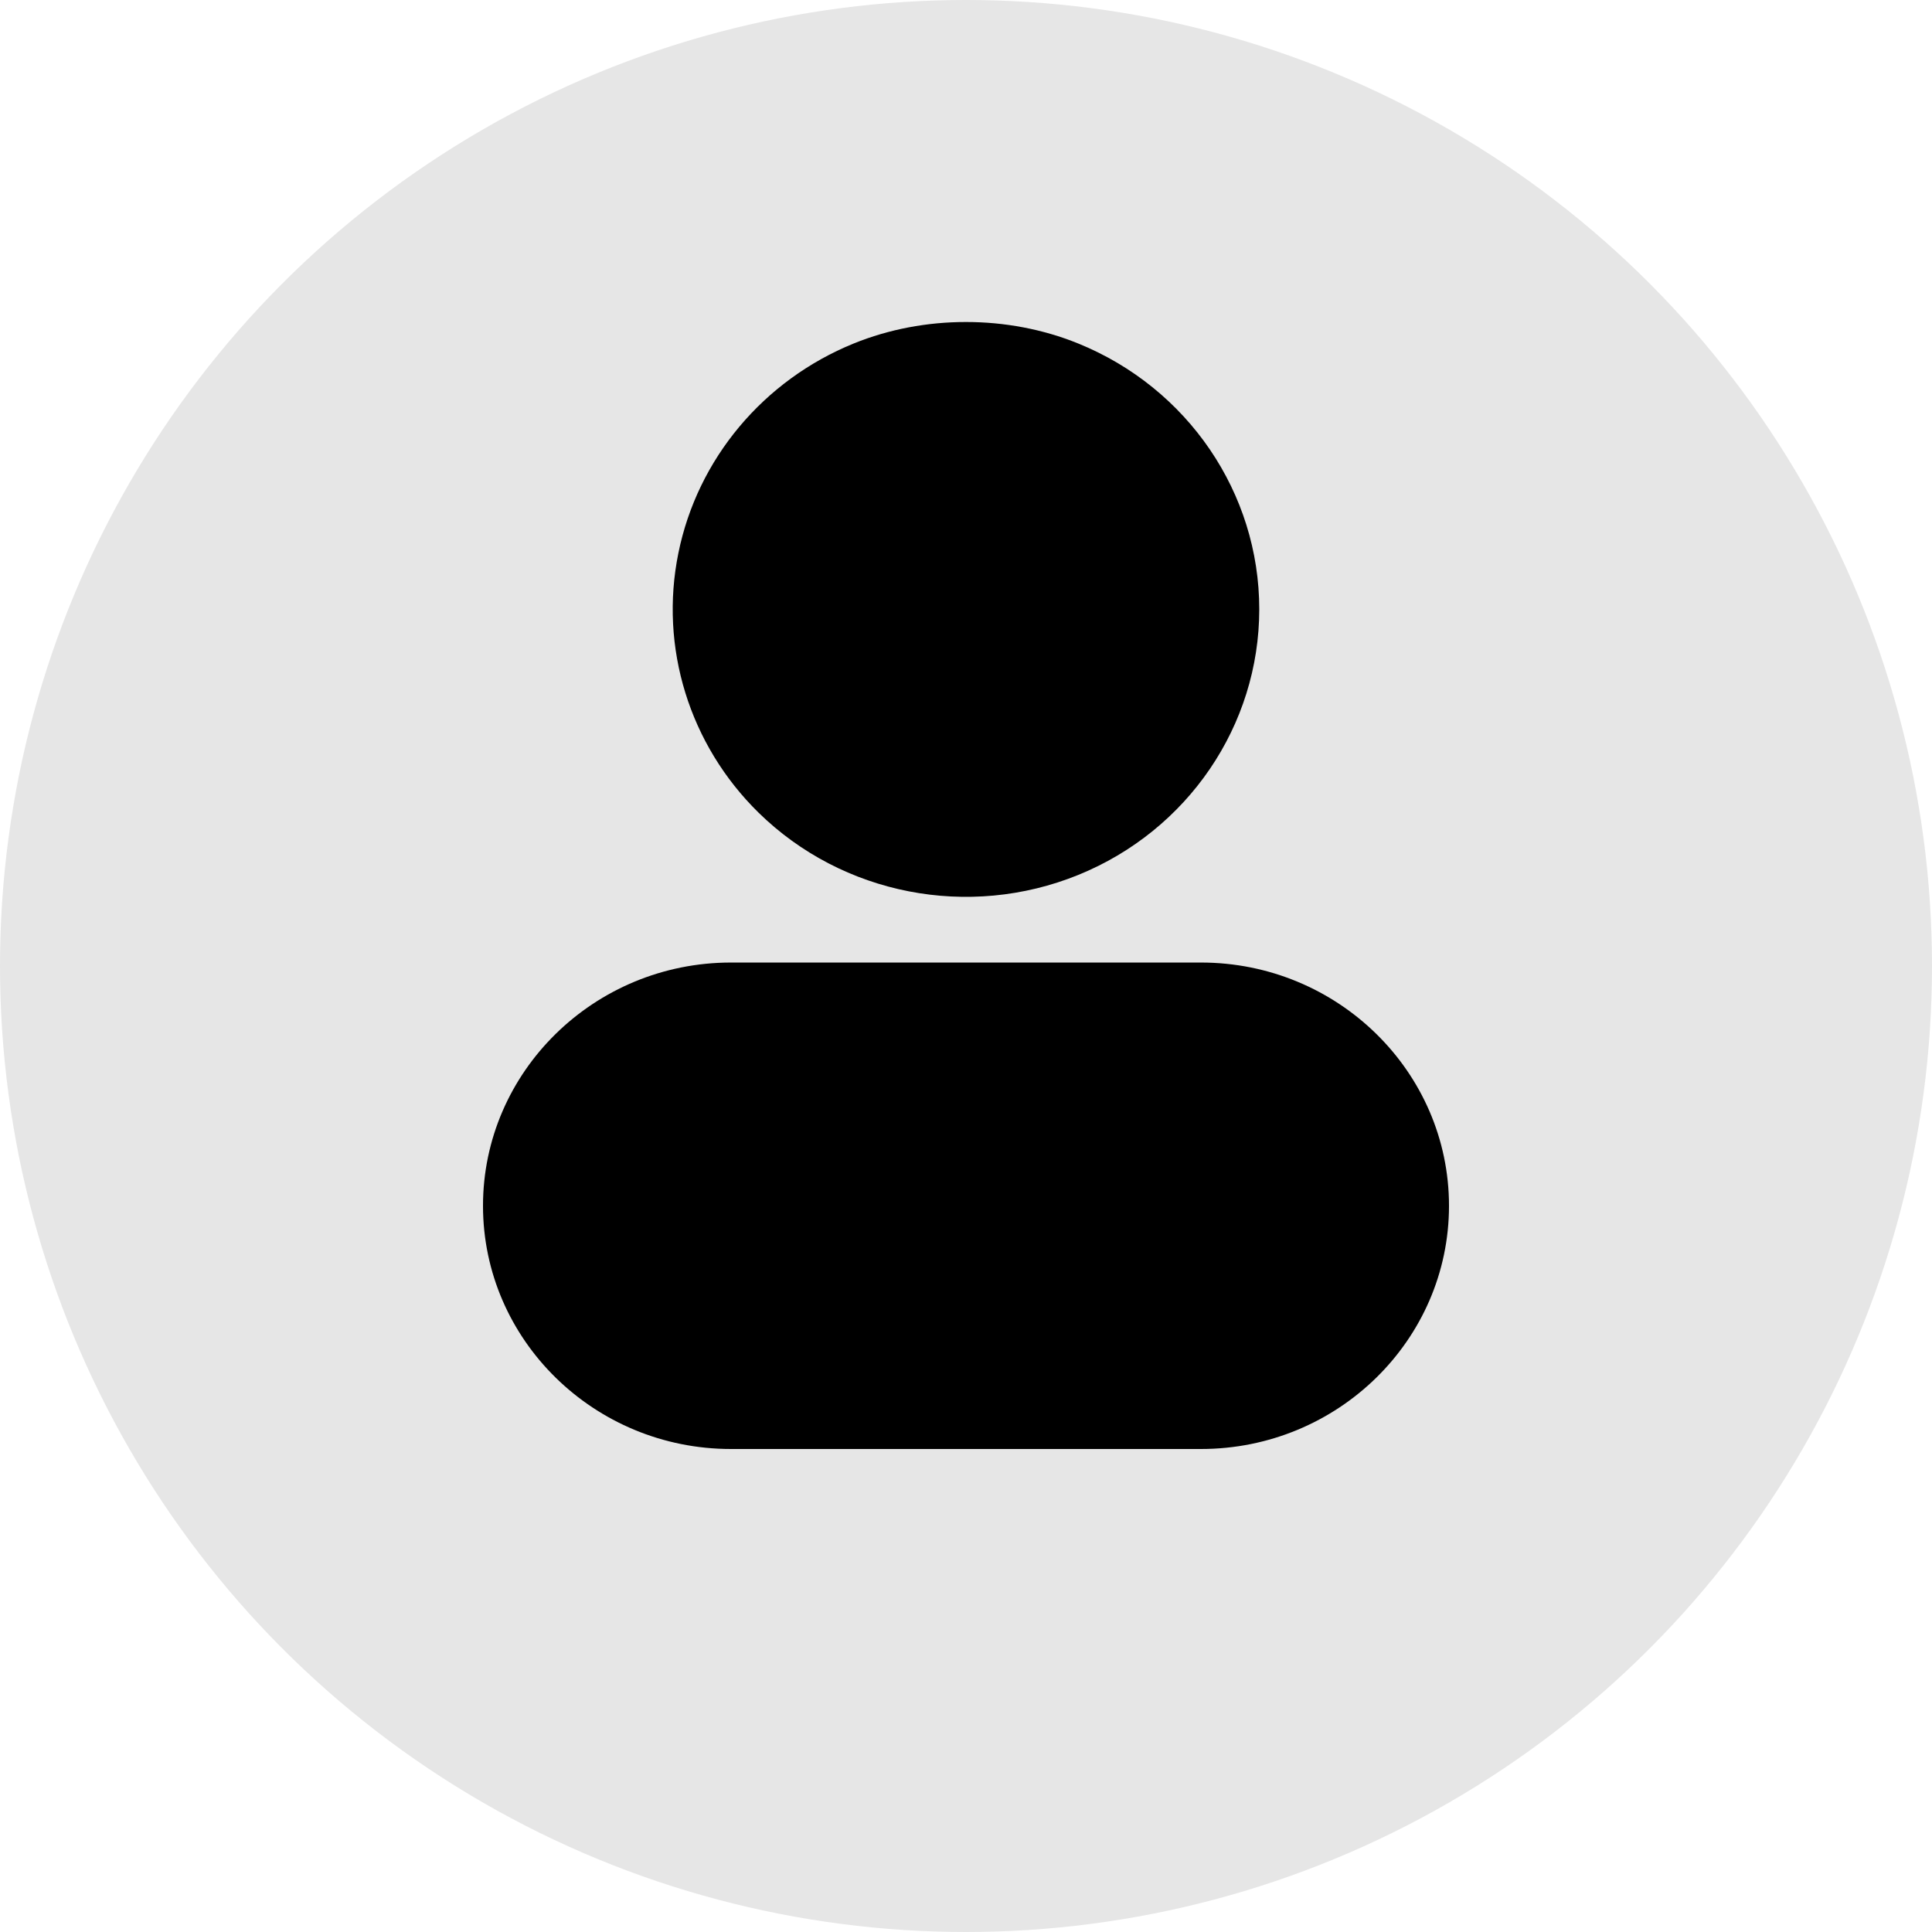
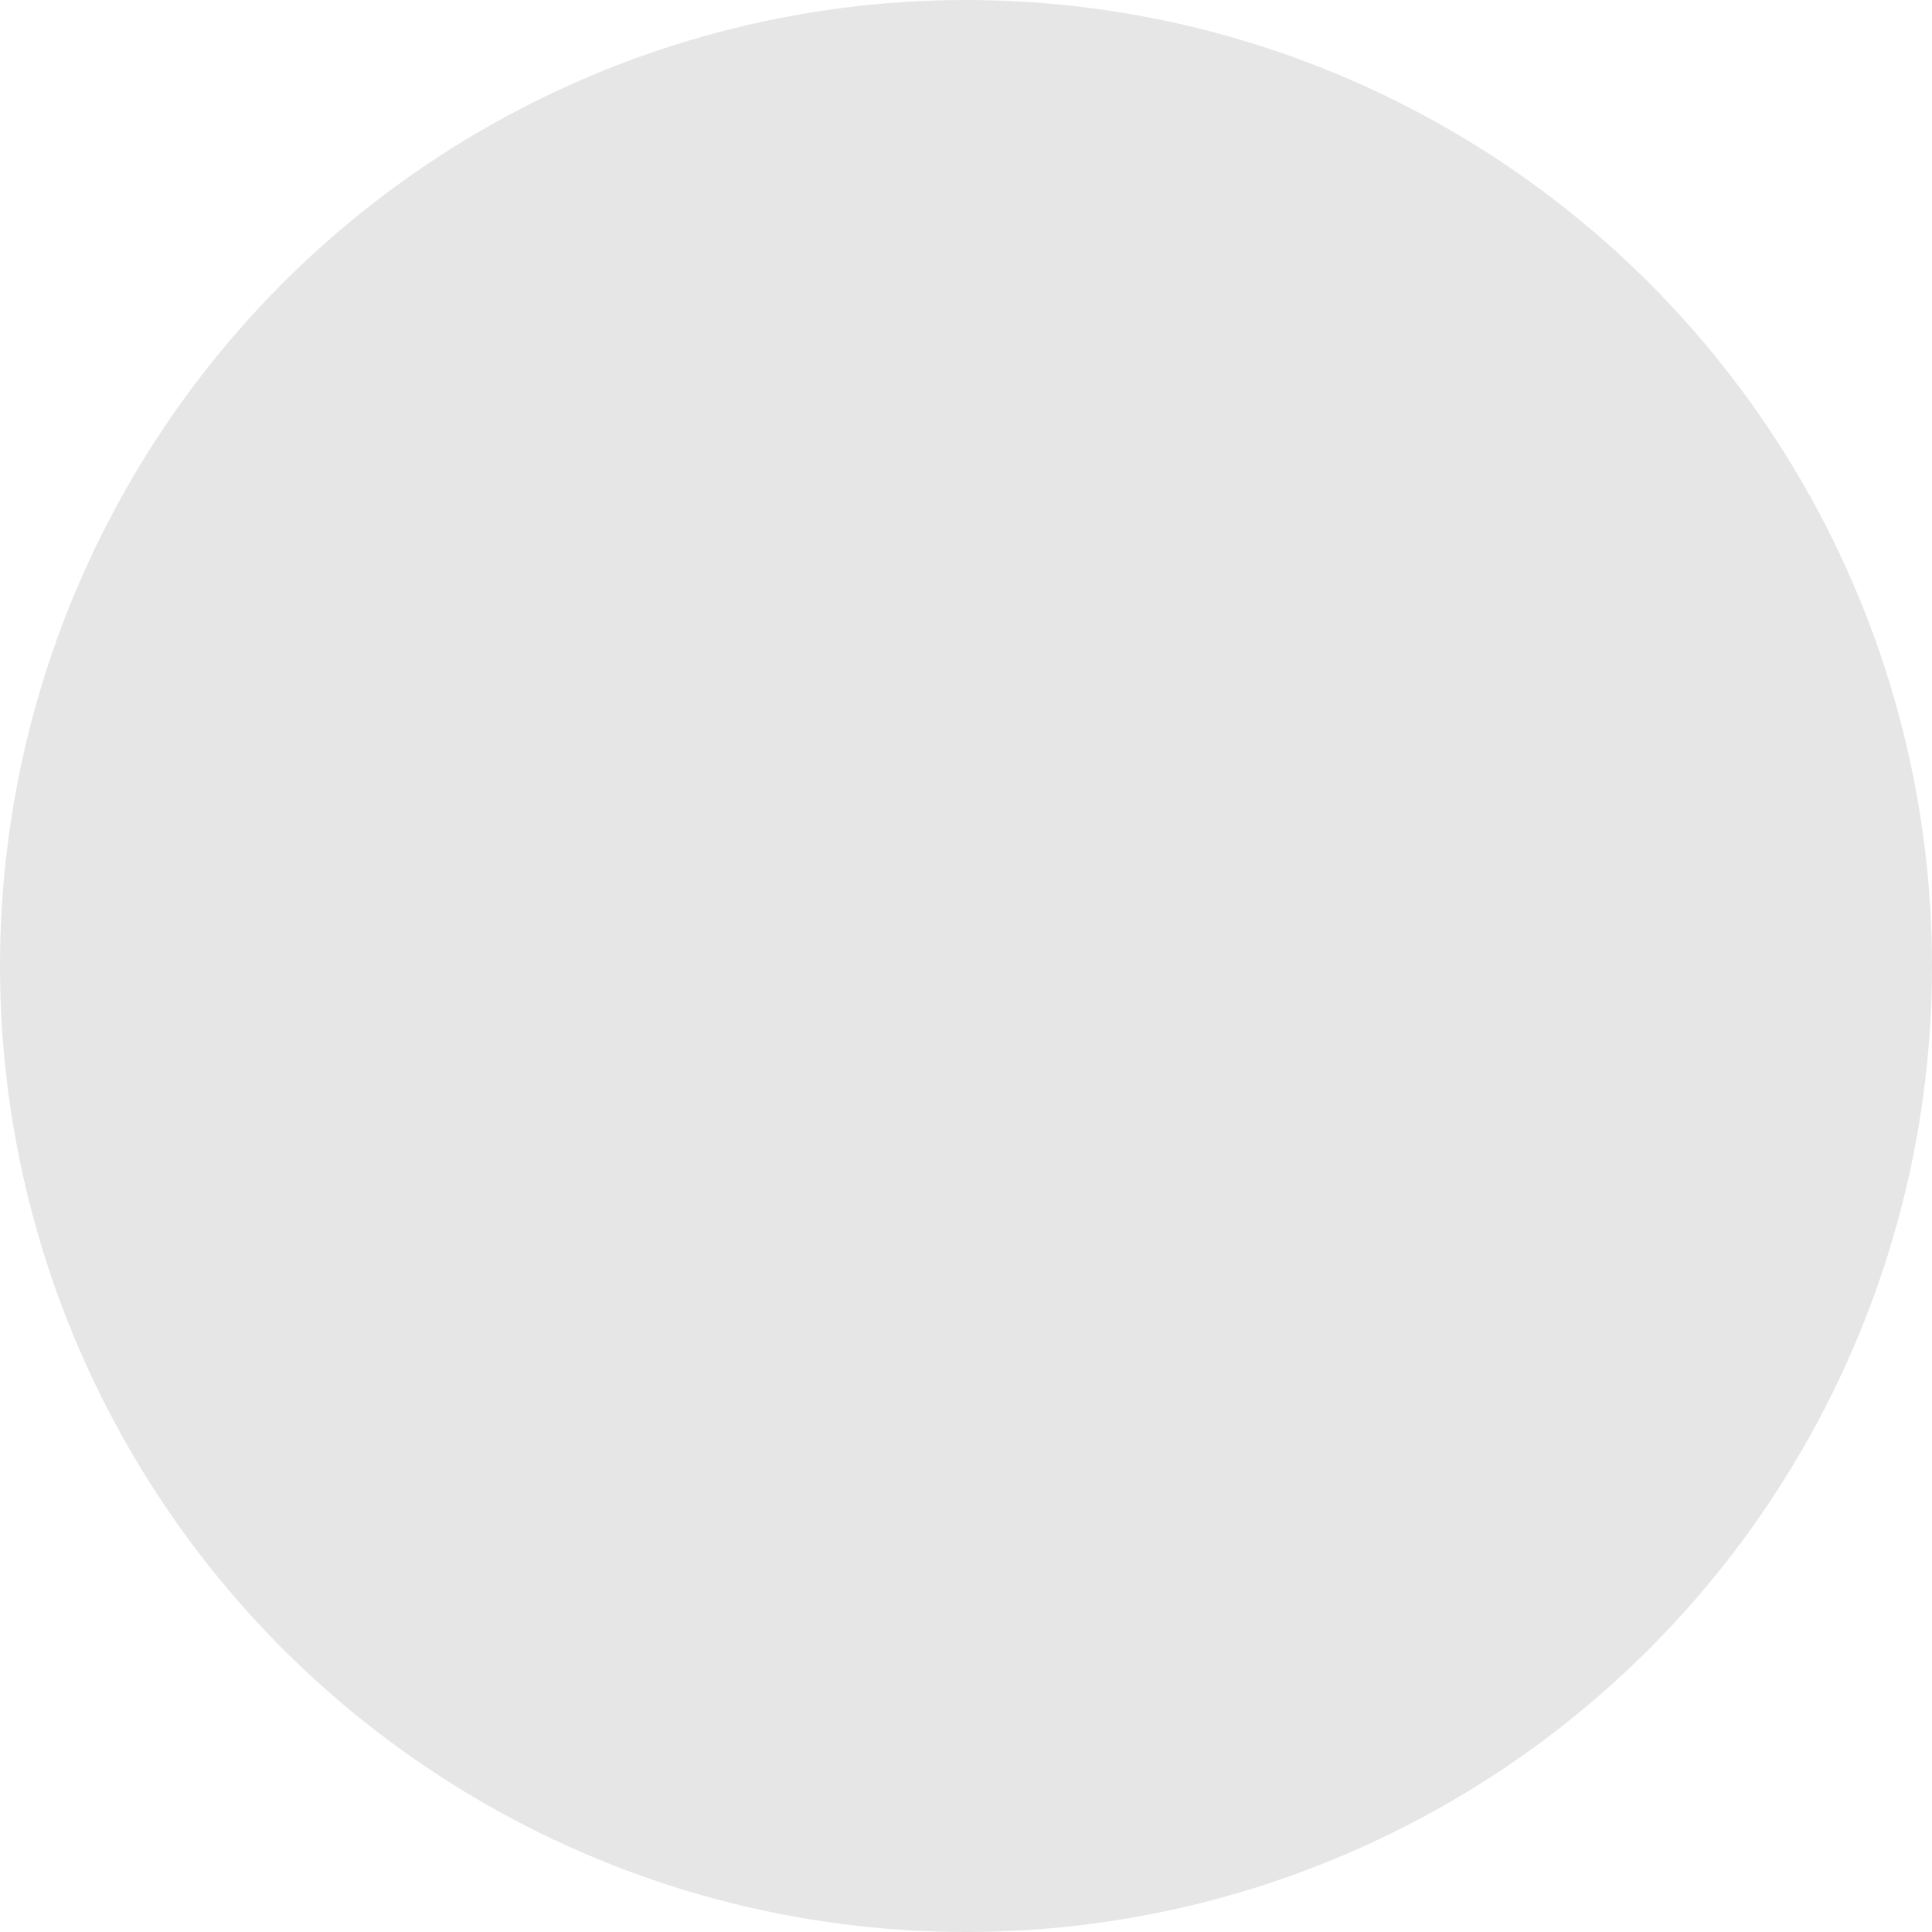
<svg xmlns="http://www.w3.org/2000/svg" width="24" height="24" viewBox="0 0 24 24">
  <circle cx="12" cy="12" r="12" fill-opacity="0.1" />
-   <path fill-rule="evenodd" clip-rule="evenodd" d="M13.394 10.869C12.032 11.422 10.465 11.116 9.423 10.095C8.563 9.251 8.189 8.041 8.427 6.871C8.664 5.701 9.482 4.724 10.605 4.267C11.481 3.911 12.518 3.911 13.394 4.267C14.755 4.82 15.643 6.123 15.643 7.568C15.643 9.013 14.755 10.316 13.394 10.869ZM9.08 11.957H14.919H14.919C16.618 11.957 18 13.313 18 14.979C18 16.645 16.618 18 14.919 18H9.08C7.382 18 6 16.645 6 14.979C6 13.313 7.382 11.957 9.08 11.957Z" />
</svg>